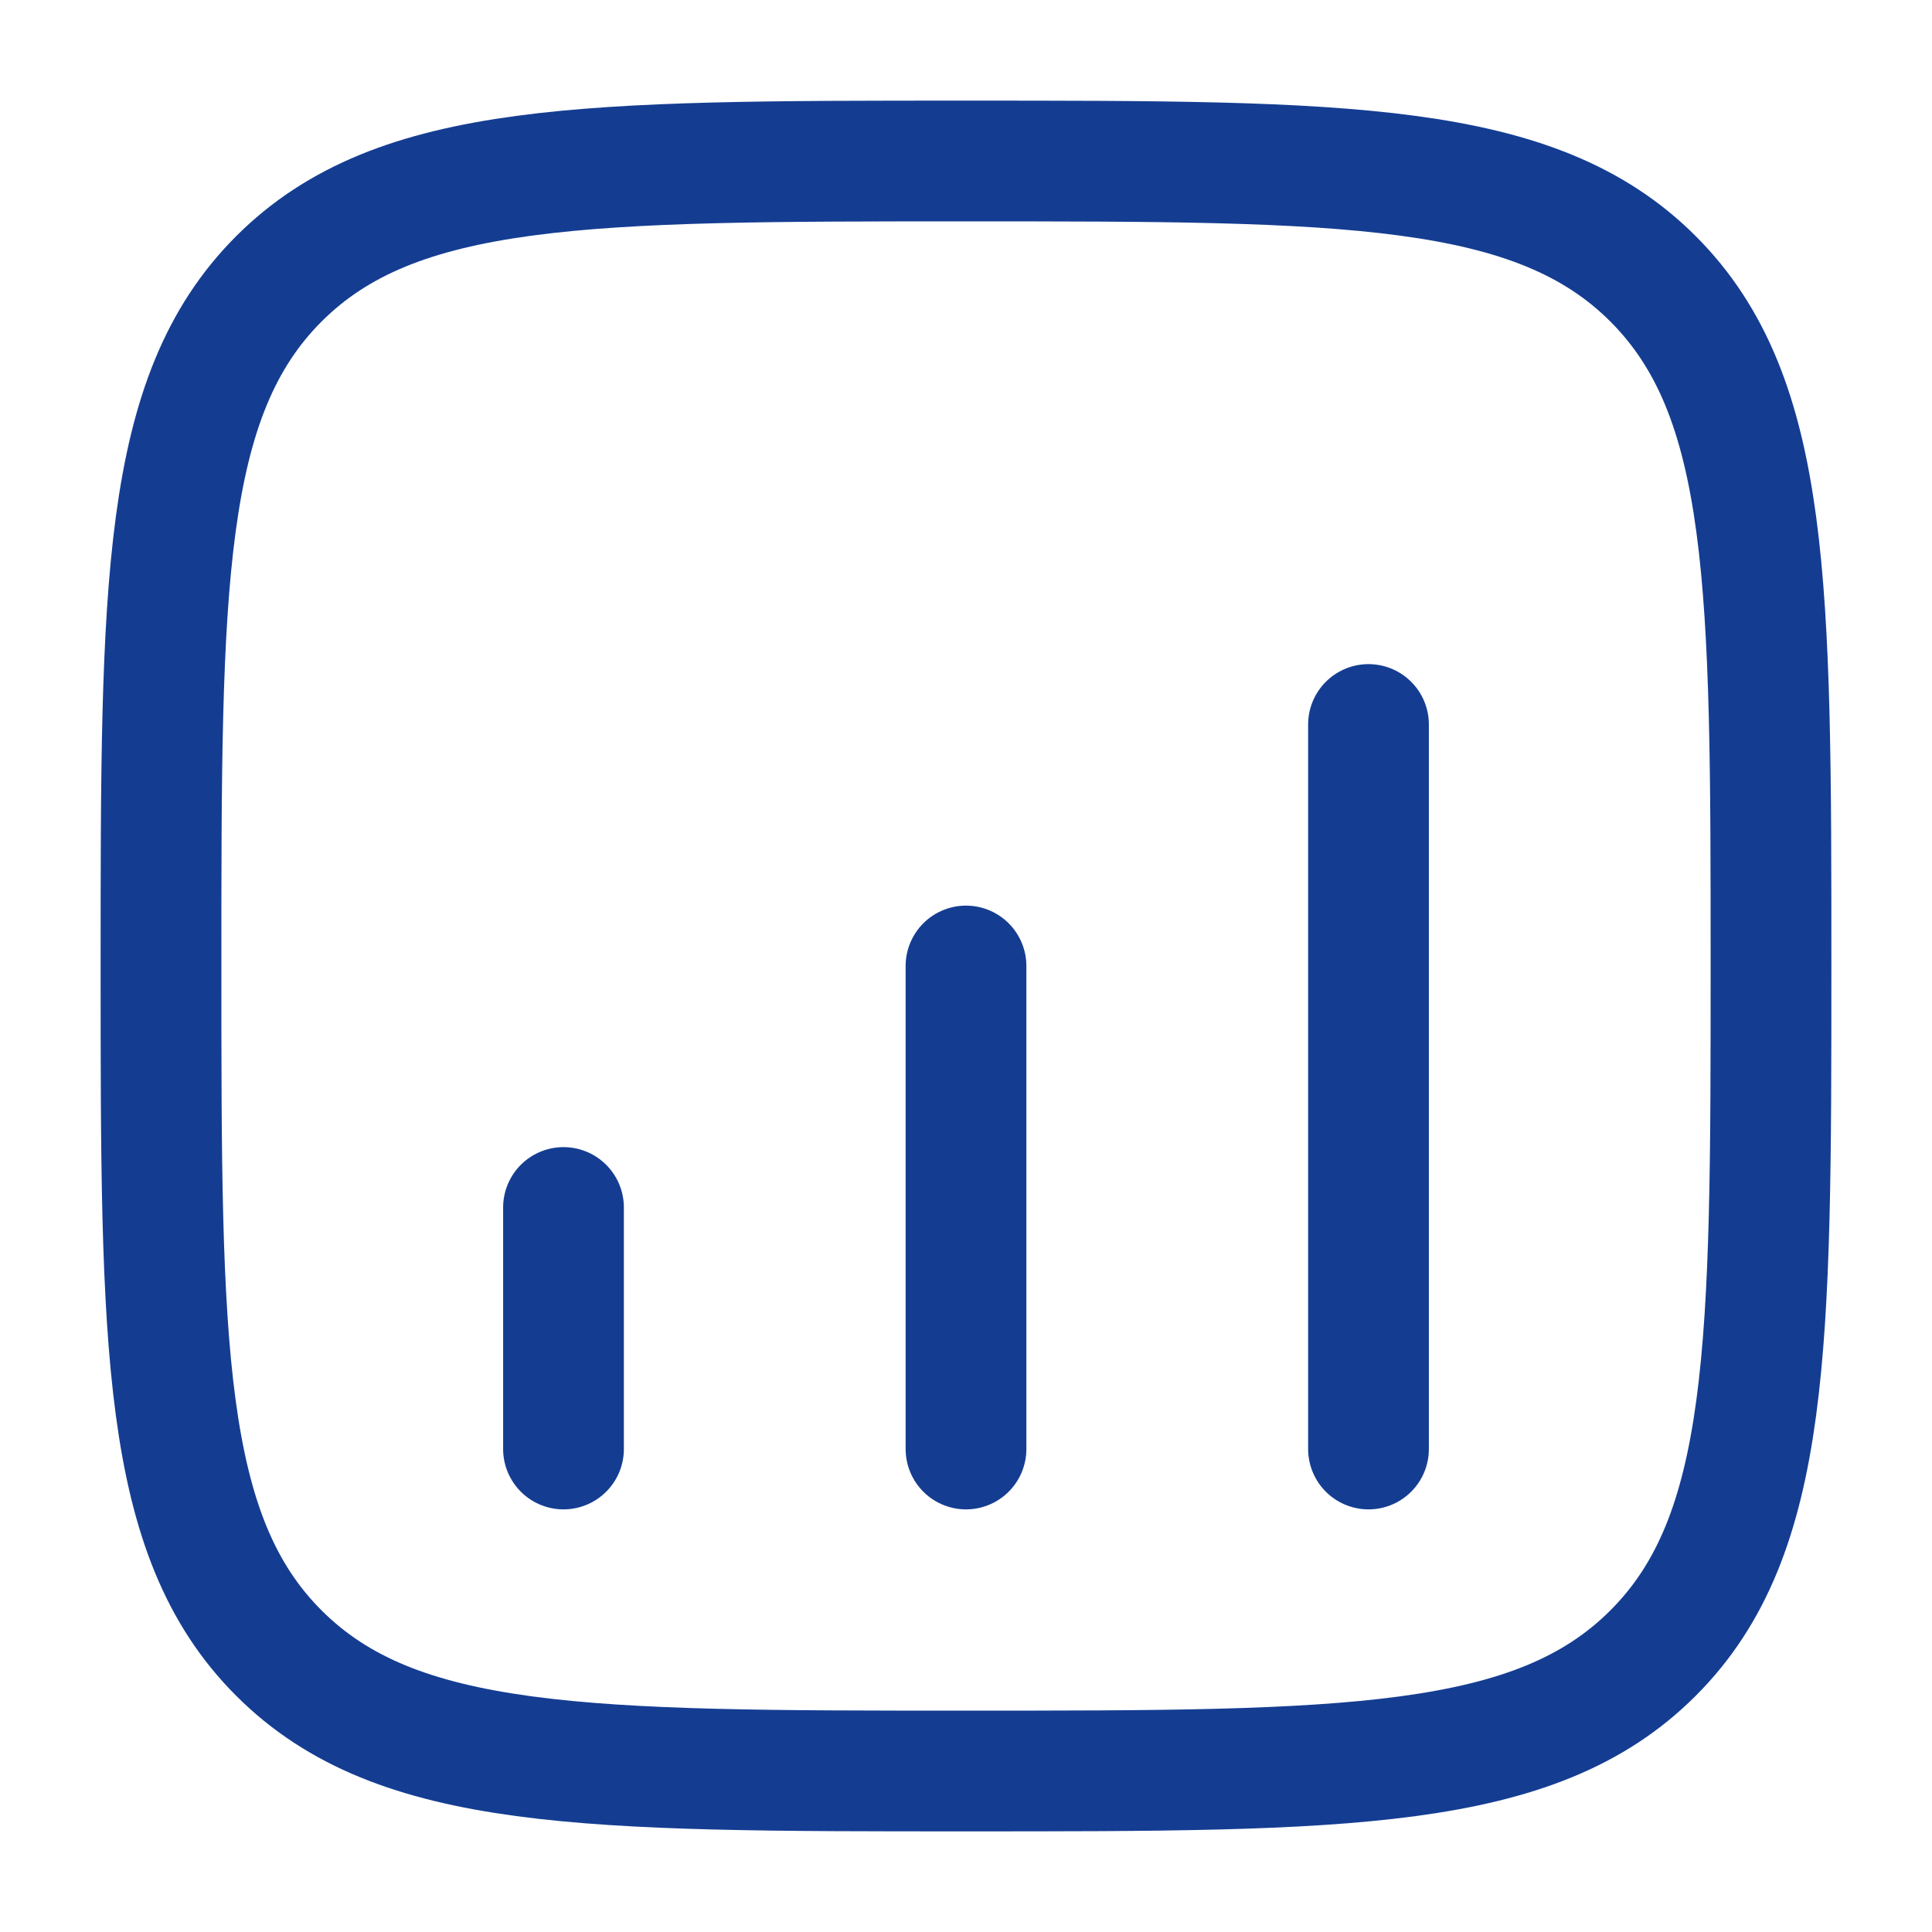
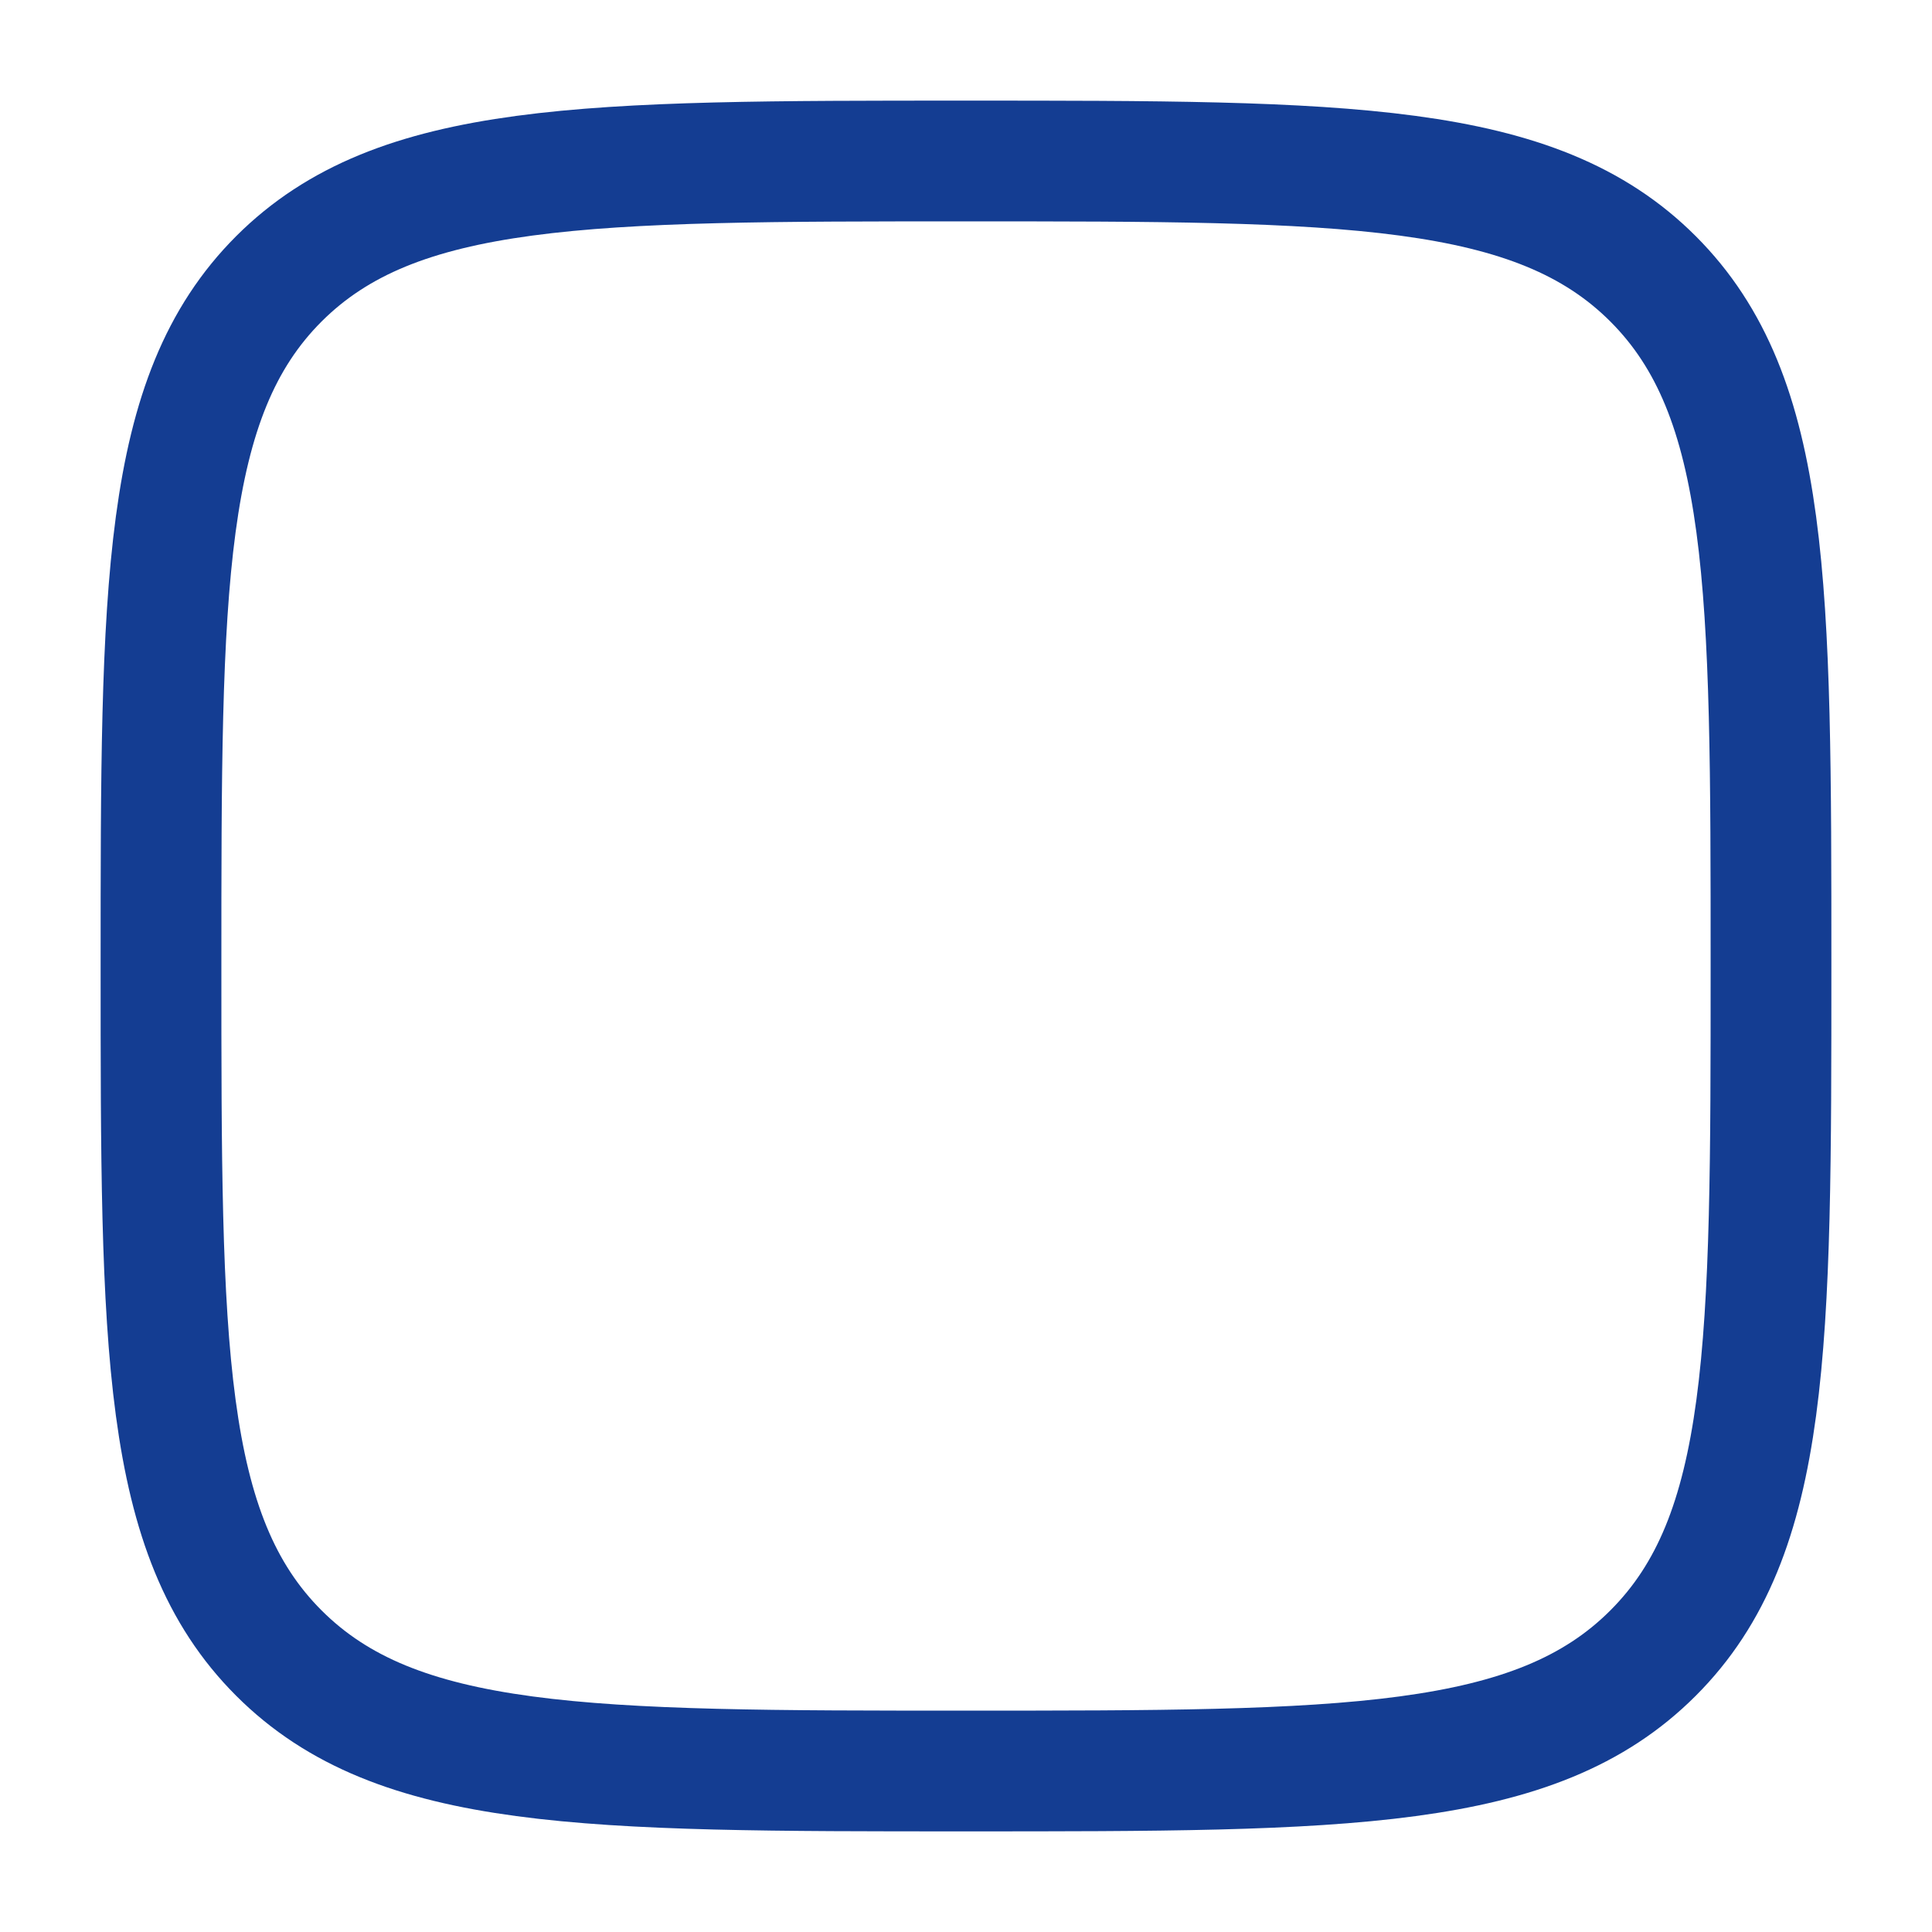
<svg xmlns="http://www.w3.org/2000/svg" width="256" height="256" viewBox="0 0 24 24">
  <rect x="0" y="0" width="24" height="24" rx="8" fill="none" />
  <svg viewBox="0 0 24 24" fill="#143d92" x="0" y="0" width="24" height="24">
    <g fill="none" stroke="#143d92" stroke-width="1.5">
      <path d="M2 12c0-4.714 0-7.071 1.464-8.536C4.93 2 7.286 2 12 2c4.714 0 7.071 0 8.535 1.464C22 4.93 22 7.286 22 12c0 4.714 0 7.071-1.465 8.535C19.072 22 16.714 22 12 22s-7.071 0-8.536-1.465C2 19.072 2 16.714 2 12Z" />
-       <path stroke-linecap="round" d="M7 18v-3m5 3v-6m5 6V9" />
    </g>
  </svg>
</svg>